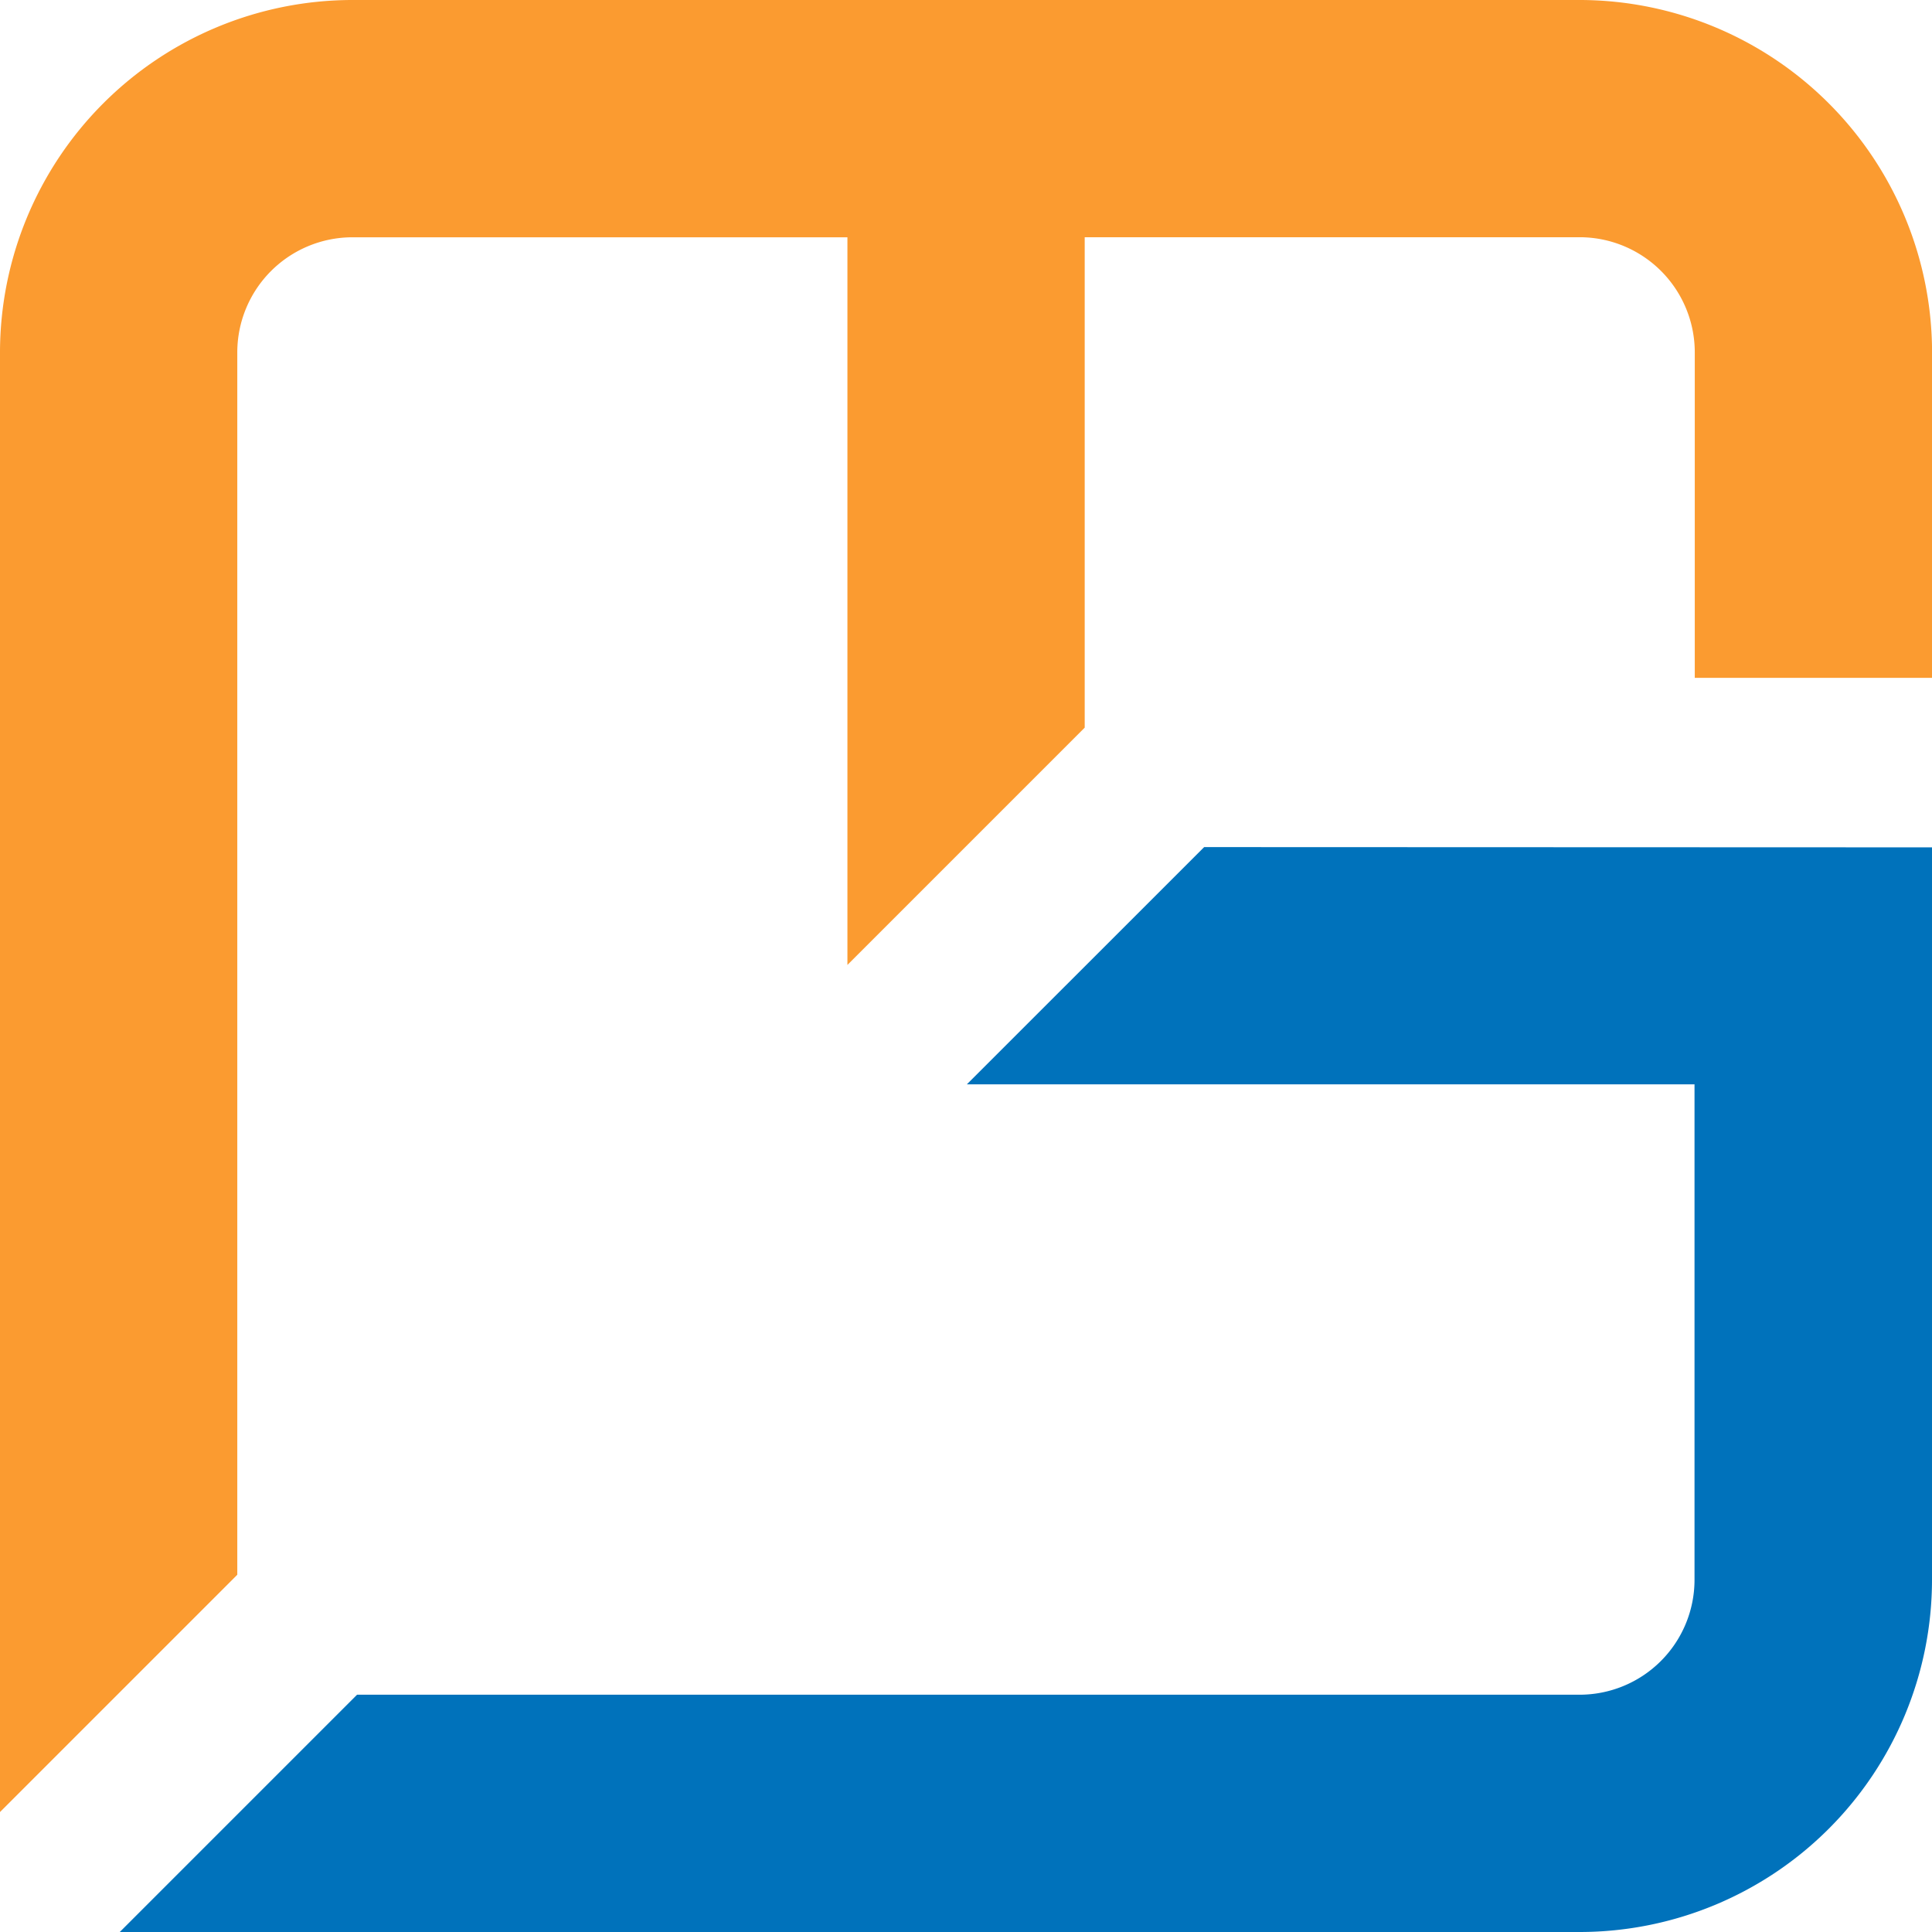
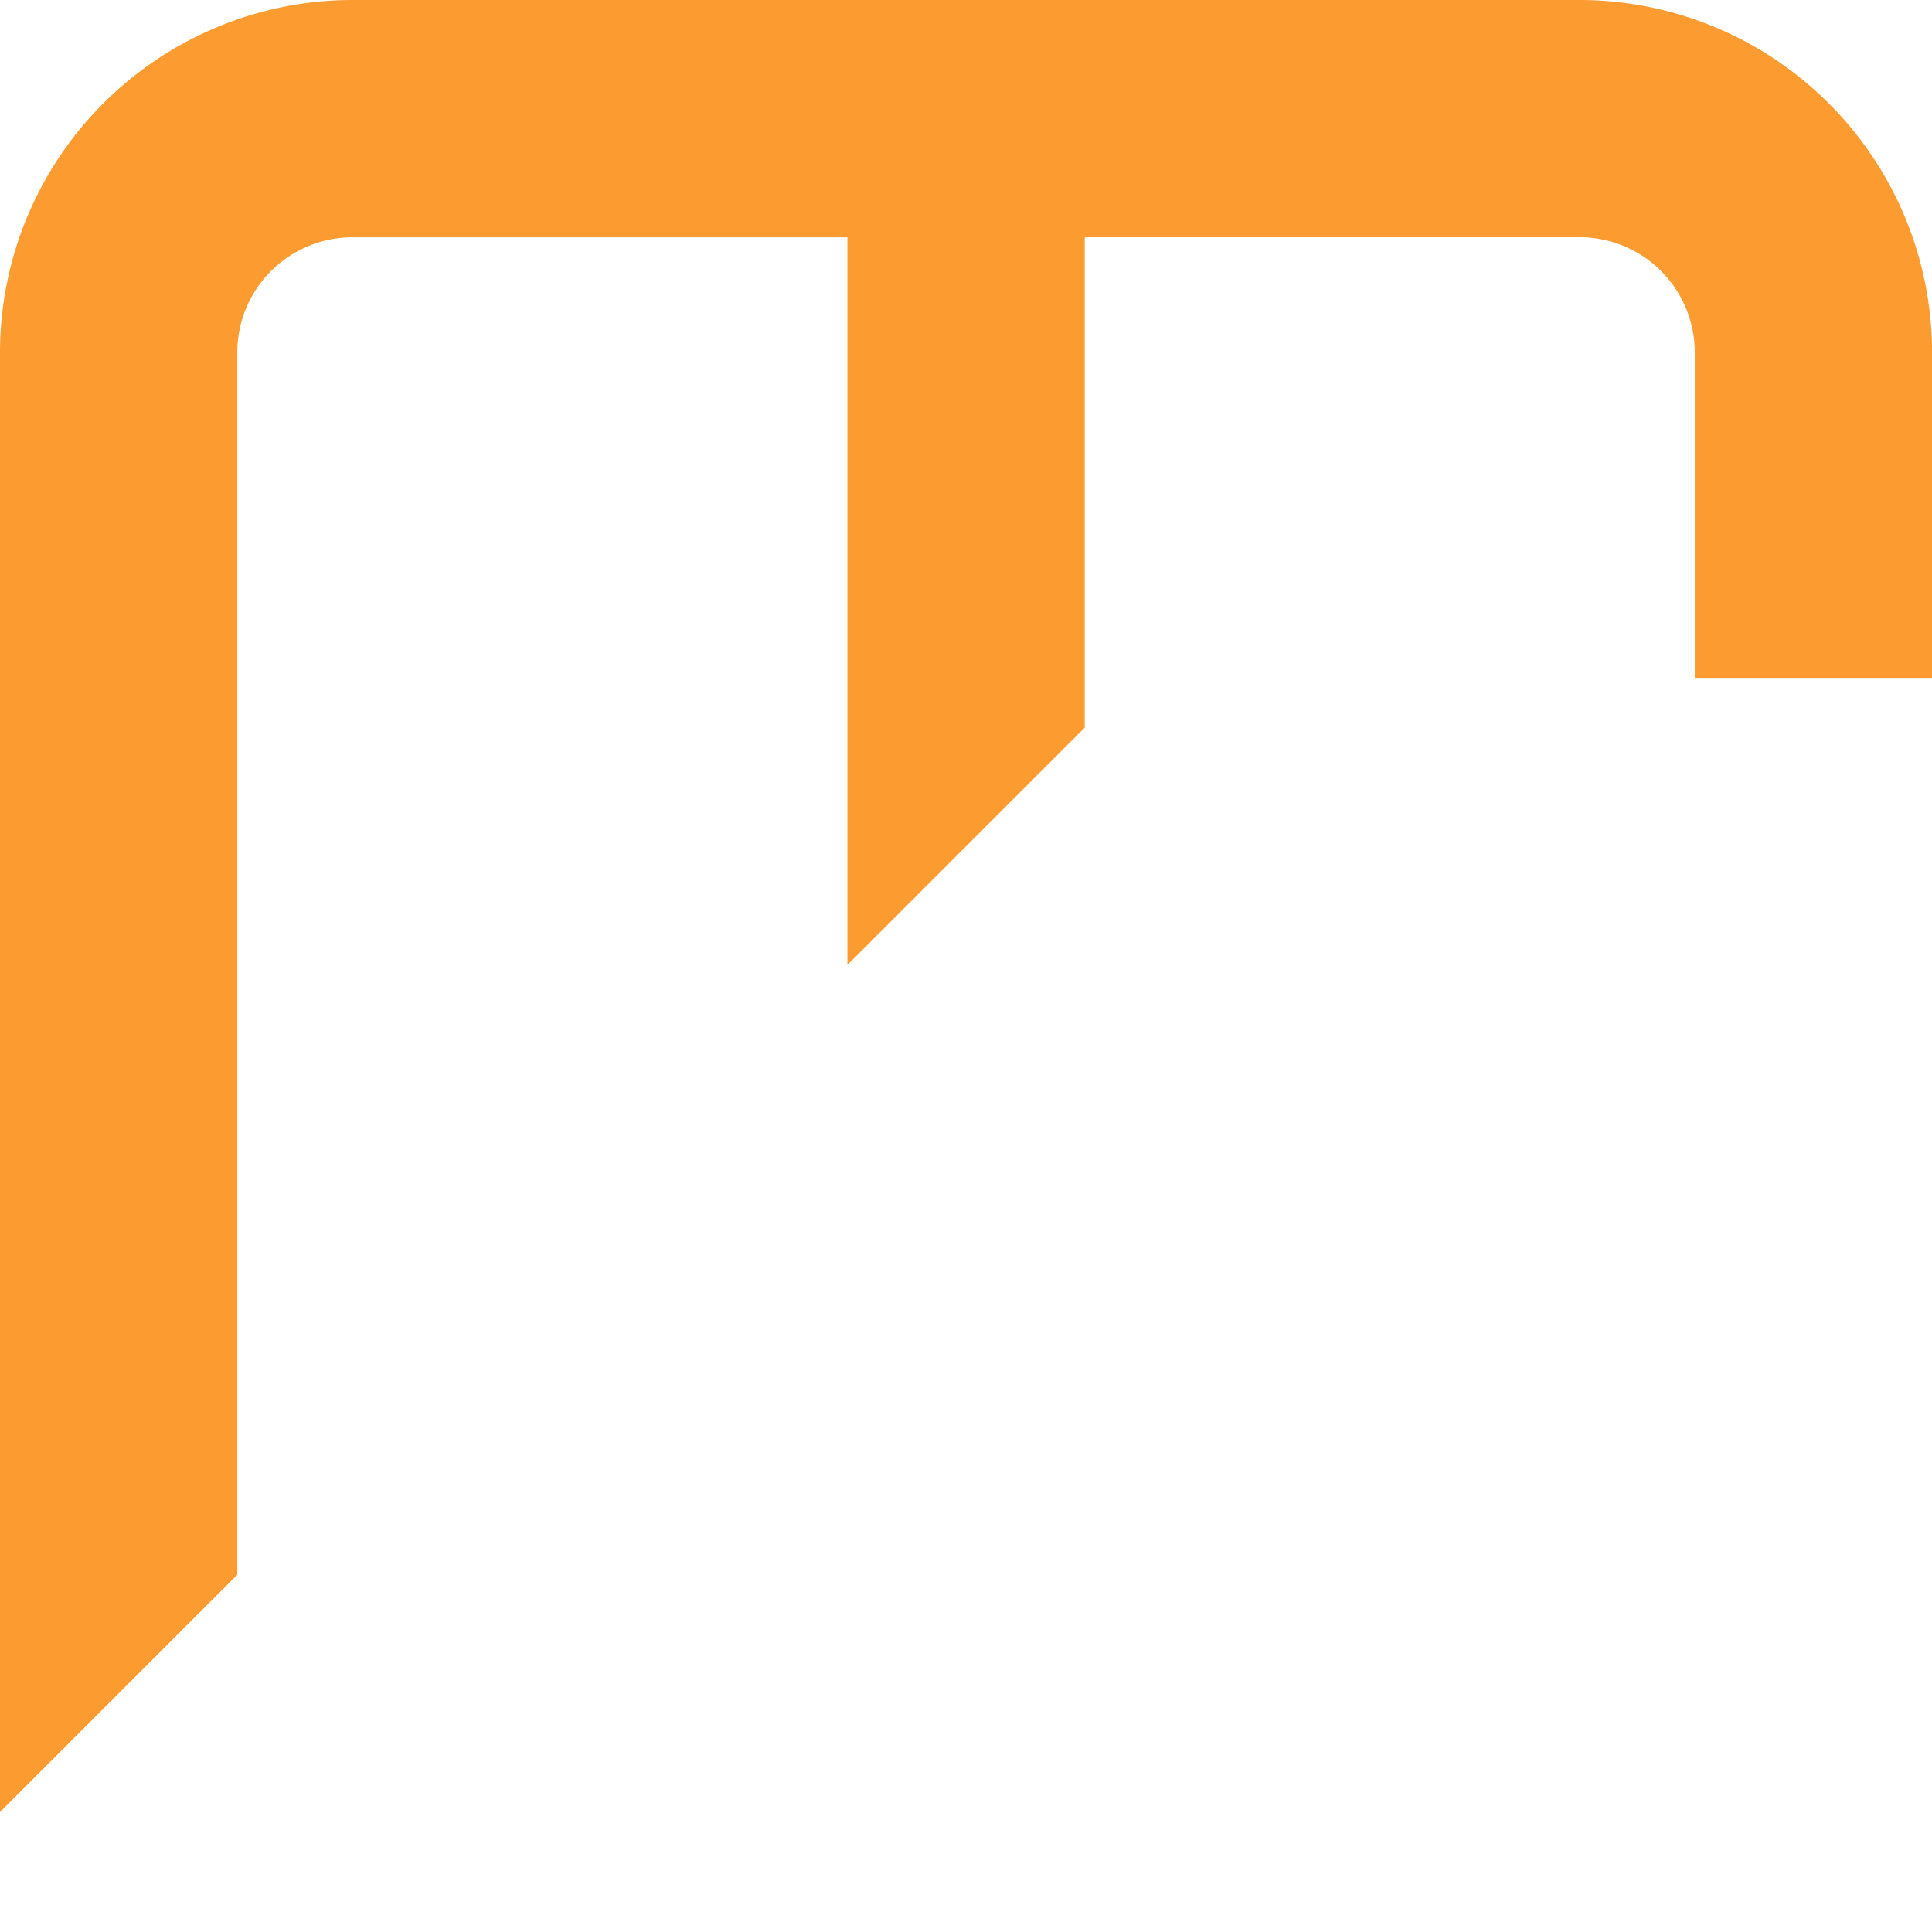
<svg xmlns="http://www.w3.org/2000/svg" width="30.003" height="30.003" viewBox="0 0 30.003 30.003">
  <defs>
    <style>.a{fill:#fb9b30;}.b{fill:#0072bb;}</style>
  </defs>
  <g transform="translate(-667 -3529)">
    <path class="a" d="M681.5,1276.09H662.432a5.478,5.478,0,0,0-5.469,5.469v22.671l3.685-3.685v-18.986a1.789,1.789,0,0,1,1.785-1.784h7.69v11.3l3.685-3.685v-7.616h7.69a1.789,1.789,0,0,1,1.784,1.784v5.059h3.685v-5.059A5.478,5.478,0,0,0,681.5,1276.09Z" transform="translate(10.037 2252.91)" />
-     <path class="b" d="M688.643,1301.09v11.38a5.474,5.474,0,0,1-5.469,5.464H660.5l3.685-3.685h18.986a1.785,1.785,0,0,0,1.784-1.779v-7.7h-11.3l3.685-3.684Z" transform="translate(8.36 2241.069)" />
  </g>
</svg>